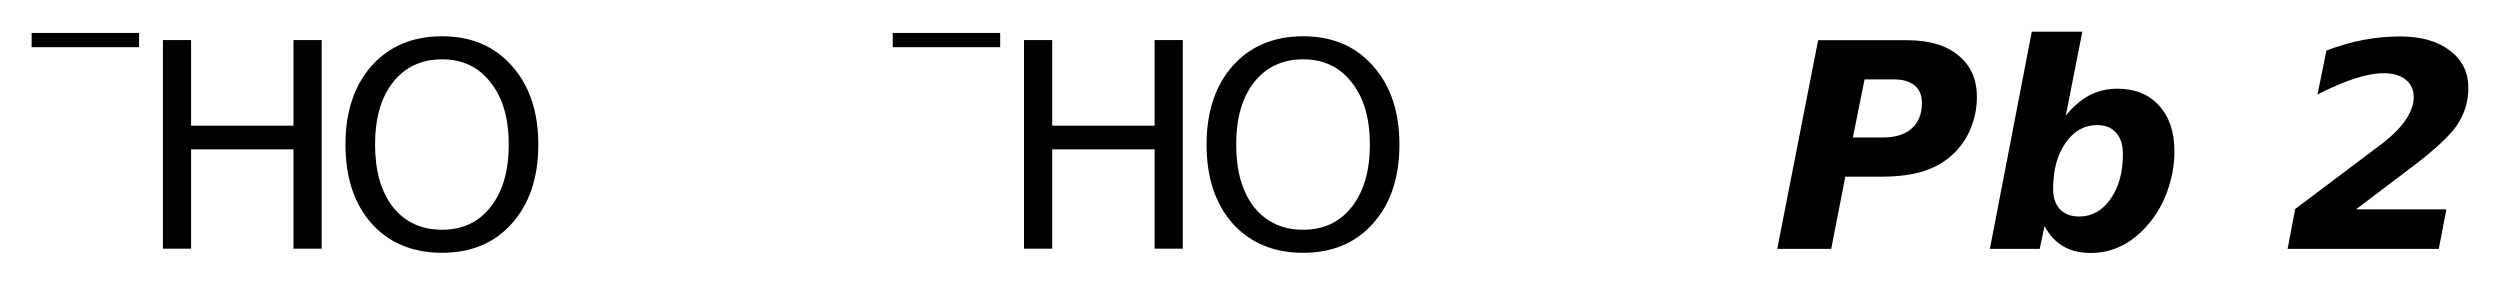
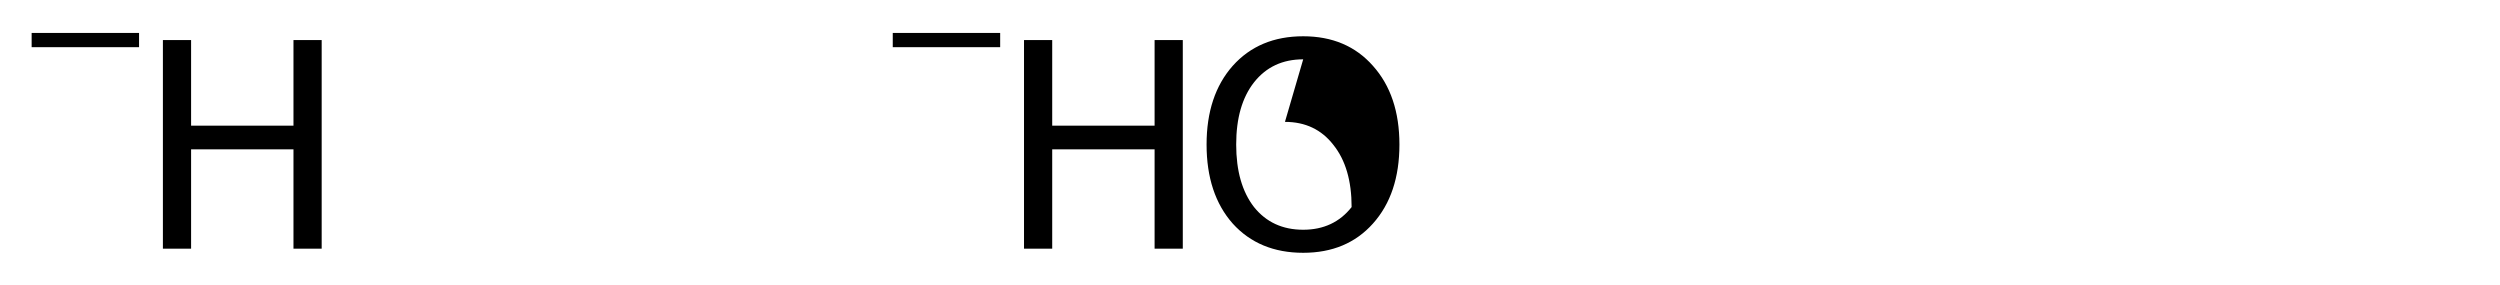
<svg xmlns="http://www.w3.org/2000/svg" version="1.2" width="44.245mm" height="5.037mm" viewBox="0 0 44.245 5.037">
  <desc>Generated by the Chemistry Development Kit (http://github.com/cdk)</desc>
  <g stroke-linecap="round" stroke-linejoin="round" fill="#000000">
-     <rect x=".0" y=".0" width="45.0" height="6.0" fill="#FFFFFF" stroke="none" />
    <g id="mol1" class="mol">
      <g id="mol1atm1" class="atom">
-         <path d="M7.824 1.05q-.548 -.0 -.87 .407q-.316 .402 -.316 1.101q-.0 .7 .316 1.107q.322 .401 .87 .401q.541 .0 .857 -.401q.323 -.407 .323 -1.107q-.0 -.699 -.323 -1.101q-.316 -.407 -.857 -.407zM7.824 .642q.772 .0 1.234 .523q.469 .523 .469 1.393q-.0 .876 -.469 1.399q-.462 .517 -1.234 .517q-.779 .0 -1.247 -.517q-.463 -.523 -.463 -1.399q.0 -.87 .463 -1.393q.468 -.523 1.247 -.523z" stroke="none" />
        <path d="M2.883 .709h.499v1.515h1.812v-1.515h.499v3.692h-.499v-1.758h-1.812v1.758h-.499v-3.692z" stroke="none" />
        <path d="M.56 .583h1.901v.252h-1.901v-.252z" stroke="none" />
      </g>
      <g id="mol1atm2" class="atom">
-         <path d="M23.064 1.05q-.548 -.0 -.87 .407q-.316 .402 -.316 1.101q-.0 .7 .316 1.107q.322 .401 .87 .401q.541 .0 .857 -.401q.323 -.407 .323 -1.107q-.0 -.699 -.323 -1.101q-.316 -.407 -.857 -.407zM23.064 .642q.772 .0 1.234 .523q.469 .523 .469 1.393q-.0 .876 -.469 1.399q-.462 .517 -1.234 .517q-.779 .0 -1.247 -.517q-.463 -.523 -.463 -1.399q.0 -.87 .463 -1.393q.468 -.523 1.247 -.523z" stroke="none" />
+         <path d="M23.064 1.05q-.548 -.0 -.87 .407q-.316 .402 -.316 1.101q-.0 .7 .316 1.107q.322 .401 .87 .401q.541 .0 .857 -.401q-.0 -.699 -.323 -1.101q-.316 -.407 -.857 -.407zM23.064 .642q.772 .0 1.234 .523q.469 .523 .469 1.393q-.0 .876 -.469 1.399q-.462 .517 -1.234 .517q-.779 .0 -1.247 -.517q-.463 -.523 -.463 -1.399q.0 -.87 .463 -1.393q.468 -.523 1.247 -.523z" stroke="none" />
        <path d="M18.123 .709h.499v1.515h1.812v-1.515h.499v3.692h-.499v-1.758h-1.812v1.758h-.499v-3.692z" stroke="none" />
        <path d="M15.8 .583h1.901v.252h-1.901v-.252z" stroke="none" />
      </g>
-       <path id="mol1atm3" class="atom" d="M32.177 .712h1.576q.584 .0 .906 .268q.328 .267 .328 .736q.0 .292 -.109 .553q-.103 .262 -.31 .456q-.219 .207 -.523 .304q-.304 .098 -.761 .098h-.626l-.249 1.277h-.955l.723 -3.692zM32.999 1.405l-.207 1.028h.529q.334 .0 .511 -.158q.182 -.158 .182 -.456q.0 -.201 -.127 -.304q-.128 -.11 -.371 -.11h-.517zM37.115 2.214q-.341 .0 -.56 .317q-.219 .31 -.219 .815q.0 .225 .122 .359q.128 .127 .341 .127q.334 .0 .553 -.31q.219 -.31 .219 -.791q.0 -.255 -.122 -.383q-.115 -.134 -.334 -.134zM36.184 4.003l-.085 .401h-.882l.742 -3.844h.894l-.292 1.484q.201 -.243 .42 -.359q.225 -.115 .493 -.115q.468 -.0 .736 .298q.273 .298 .273 .809q.0 .316 -.097 .62q-.091 .298 -.267 .547q-.225 .311 -.511 .475q-.28 .158 -.609 .158q-.279 .0 -.48 -.116q-.201 -.115 -.335 -.358zM41.696 3.705h1.6l-.134 .699h-2.676l.134 -.705l1.569 -1.18q.255 -.201 .389 -.402q.14 -.207 .14 -.395q.0 -.201 -.14 -.31q-.14 -.116 -.389 -.116q-.231 -.0 -.523 .097q-.286 .092 -.651 .28l.158 -.778q.335 -.128 .657 -.189q.329 -.061 .645 -.061q.559 .0 .882 .25q.328 .243 .328 .663q.0 .358 -.2 .656q-.195 .292 -.87 .797l-.919 .694z" stroke="none" />
    </g>
  </g>
</svg>